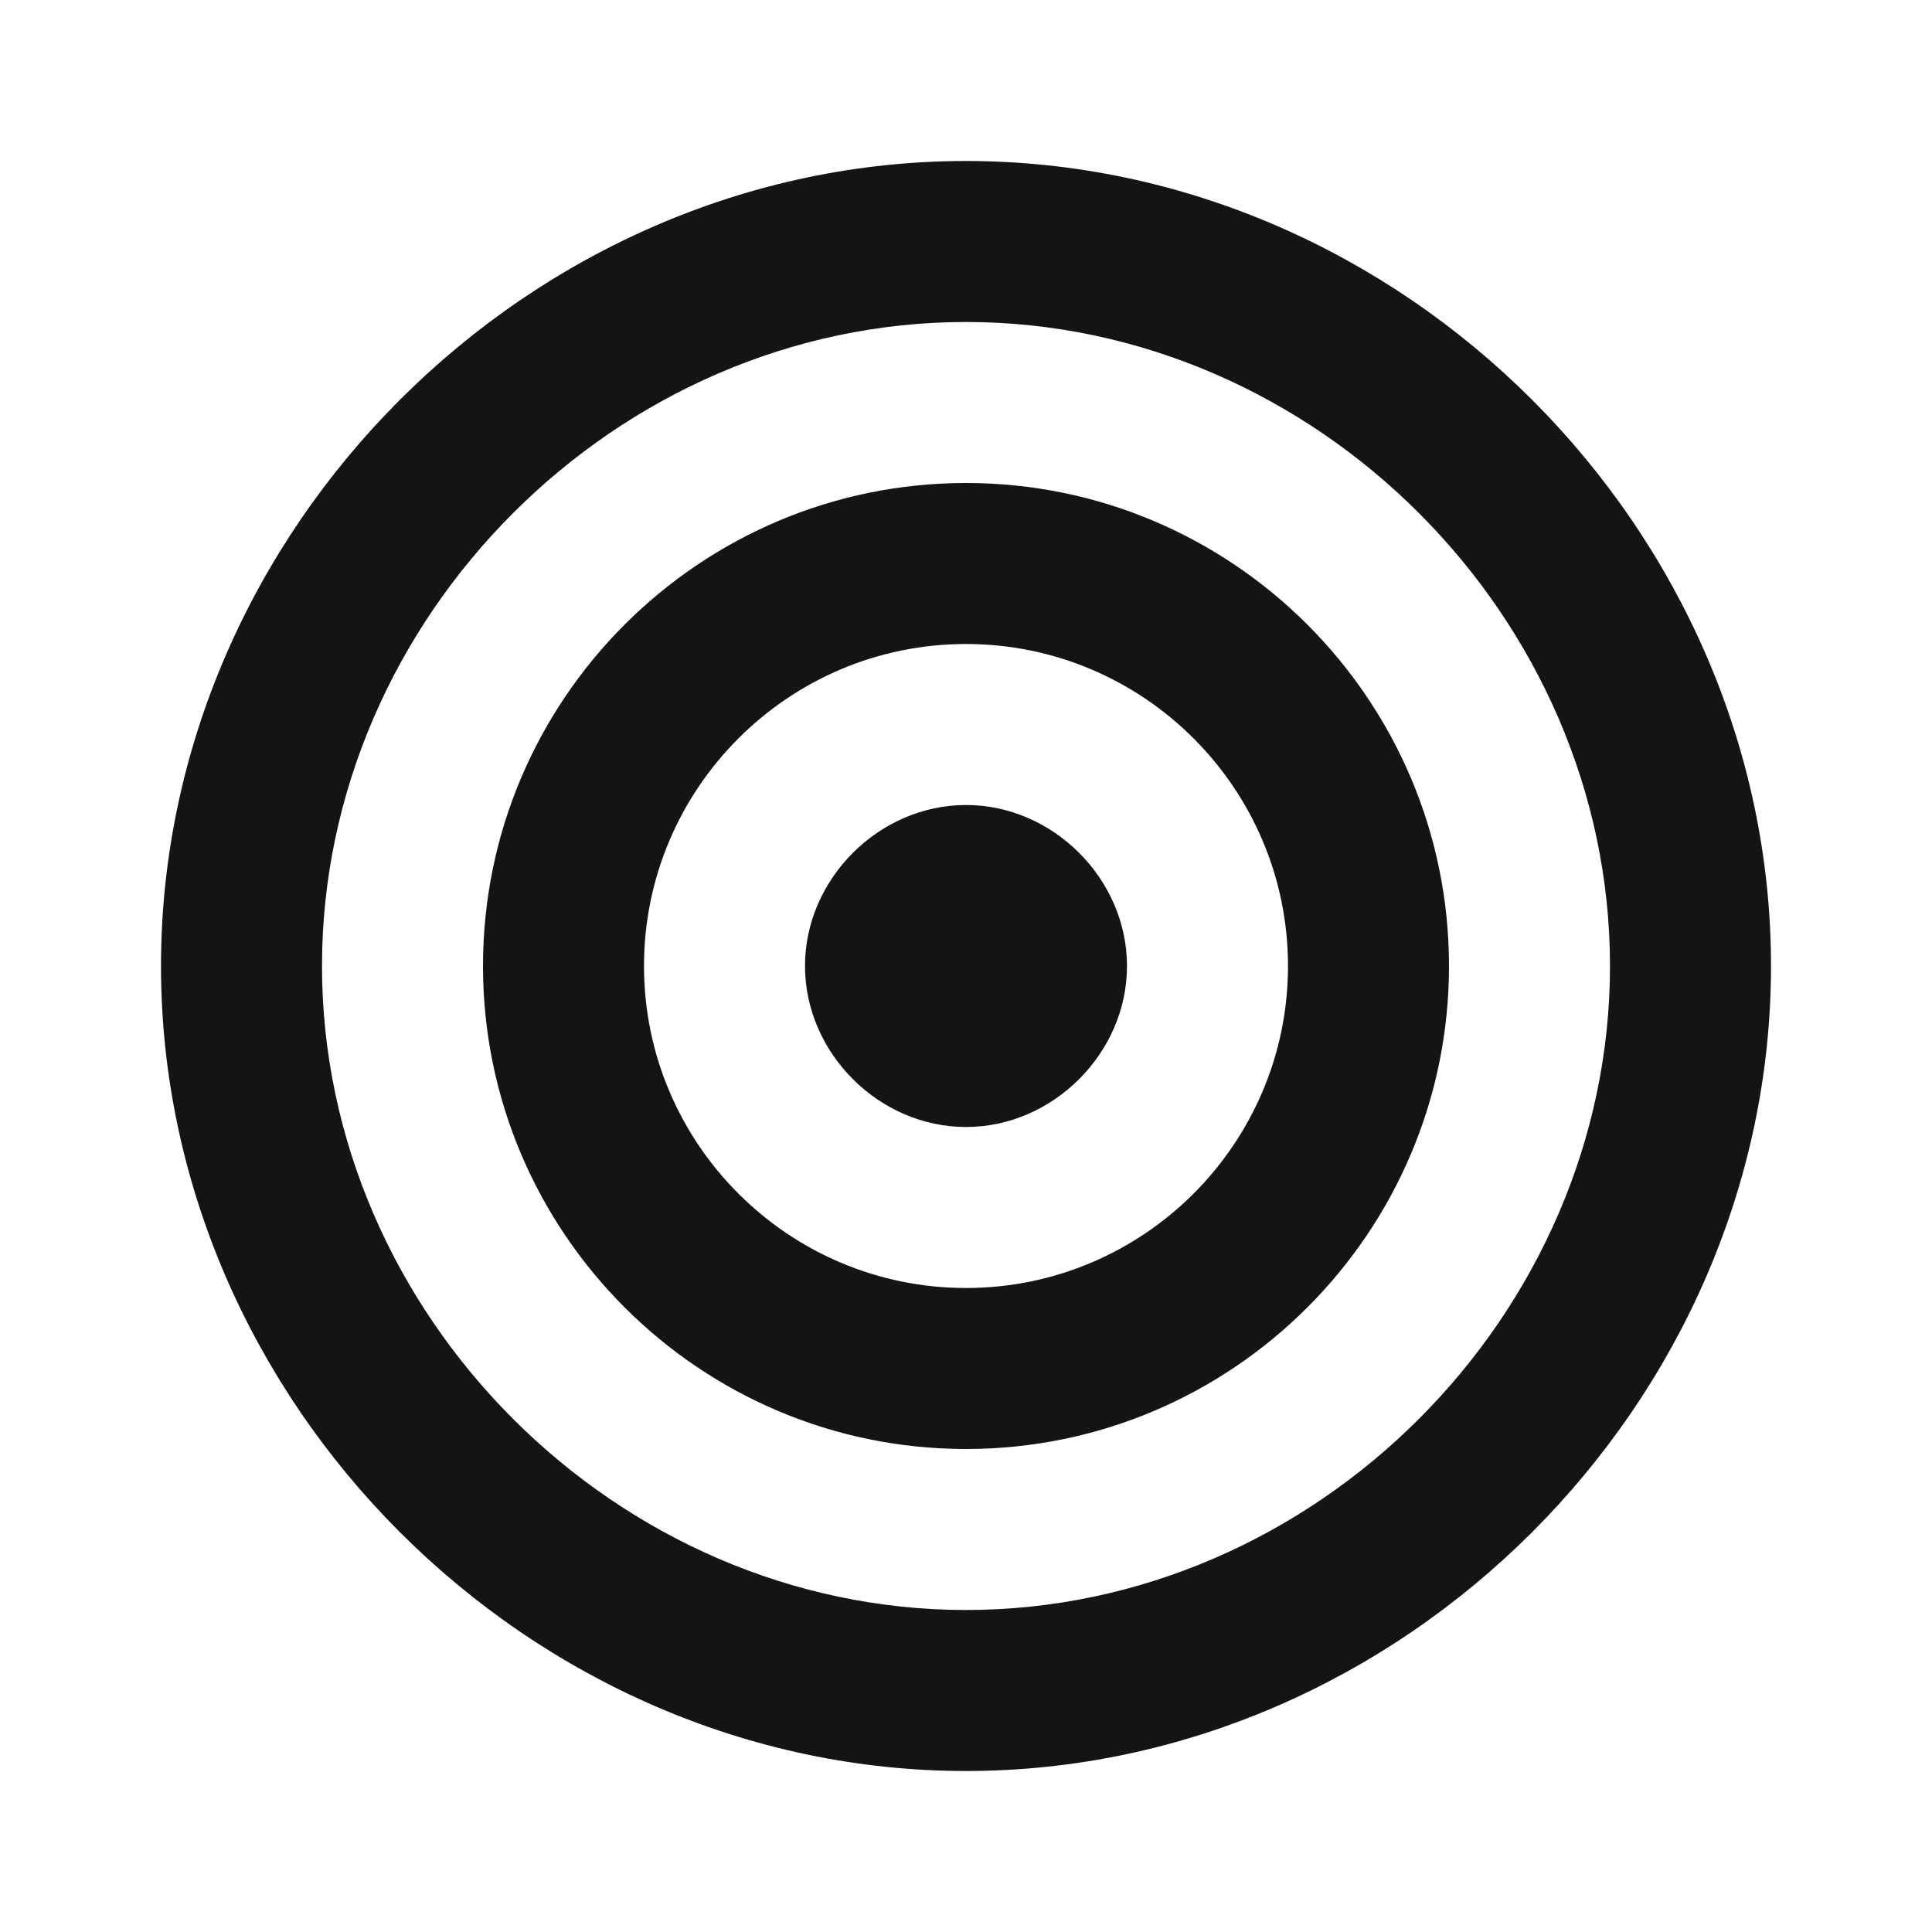
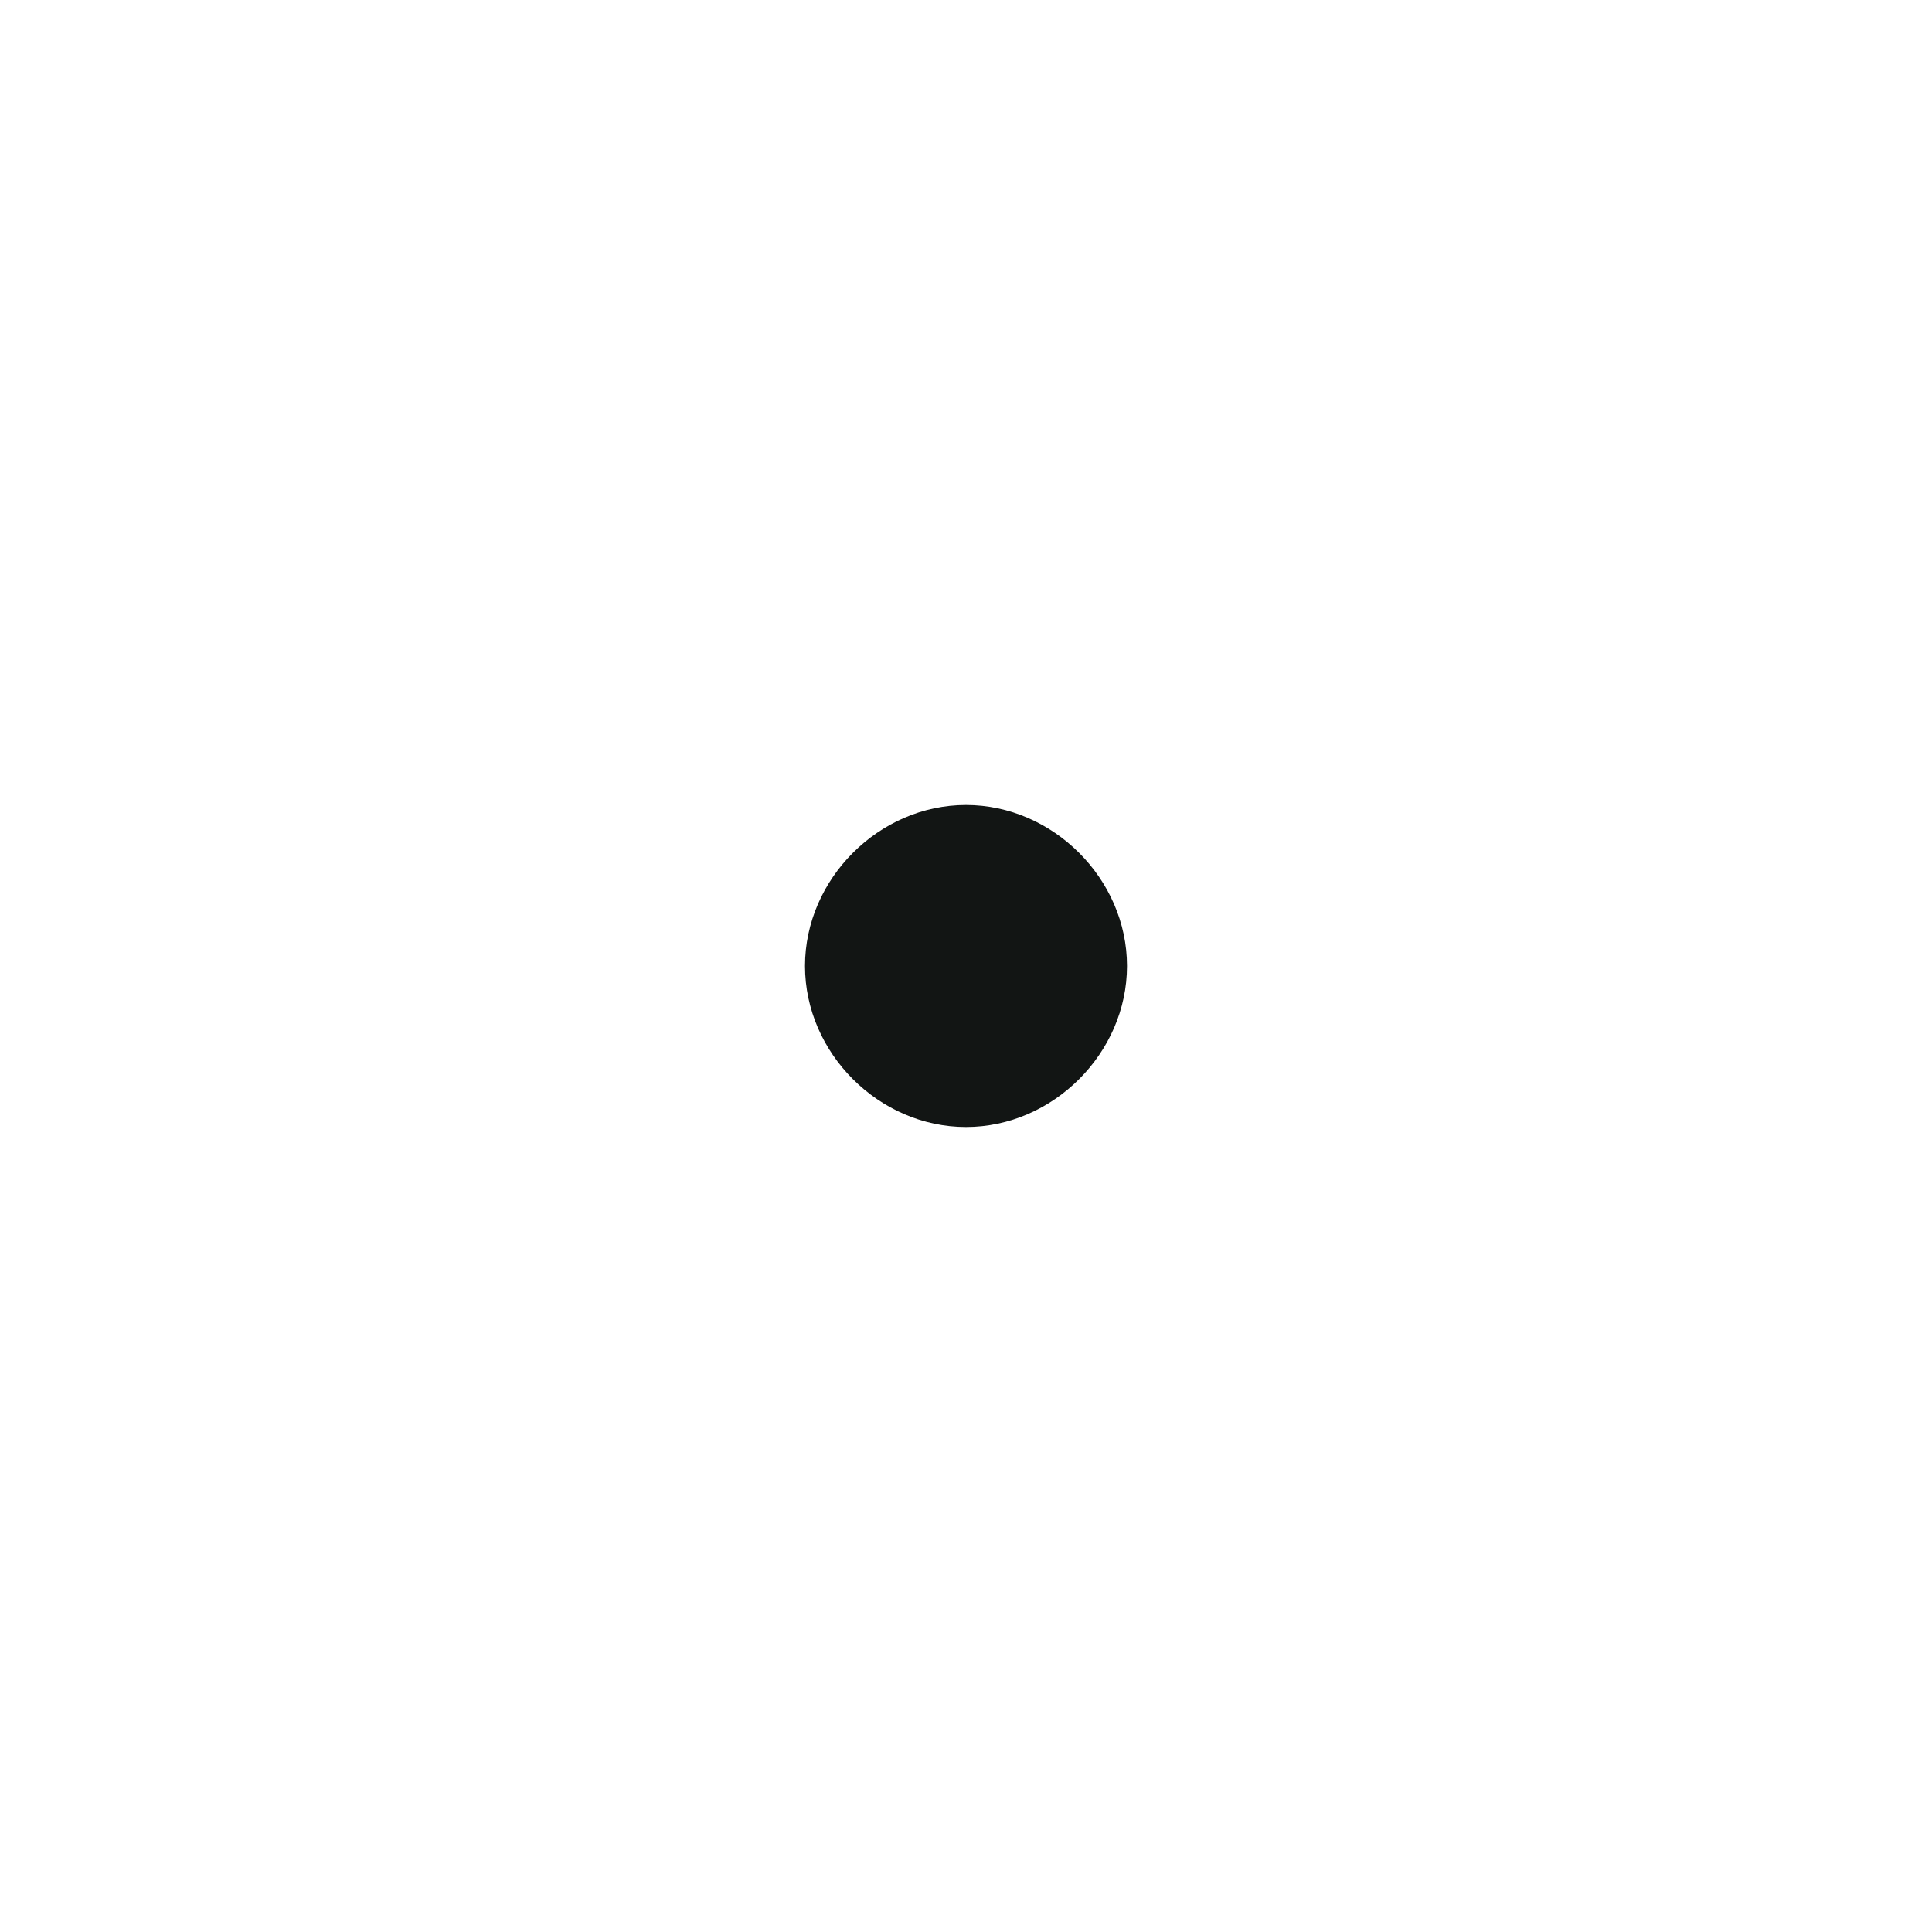
<svg xmlns="http://www.w3.org/2000/svg" width="24" height="24" viewBox="0 0 24 24" fill="none">
-   <path d="M12 6C8.691 6 6 8.691 6 12C6 15.309 8.691 18 12 18C15.309 18 18 15.309 18 12C18 8.691 15.309 6 12 6ZM12 16C9.794 16 8 14.206 8 12C8 9.794 9.794 8 12 8C14.206 8 16 9.794 16 12C16 14.206 14.206 16 12 16Z" fill="#121514" />
-   <path d="M12 2C6.579 2 2 6.579 2 12C2 17.421 6.579 22 12 22C17.421 22 22 17.421 22 12C22 6.579 17.421 2 12 2ZM12 20C7.663 20 4 16.337 4 12C4 7.663 7.663 4 12 4C16.337 4 20 7.663 20 12C20 16.337 16.337 20 12 20Z" fill="#121514" />
  <path d="M12 10C10.919 10 10 10.919 10 12C10 13.081 10.919 14 12 14C13.081 14 14 13.081 14 12C14 10.919 13.081 10 12 10Z" fill="#121514" />
</svg>